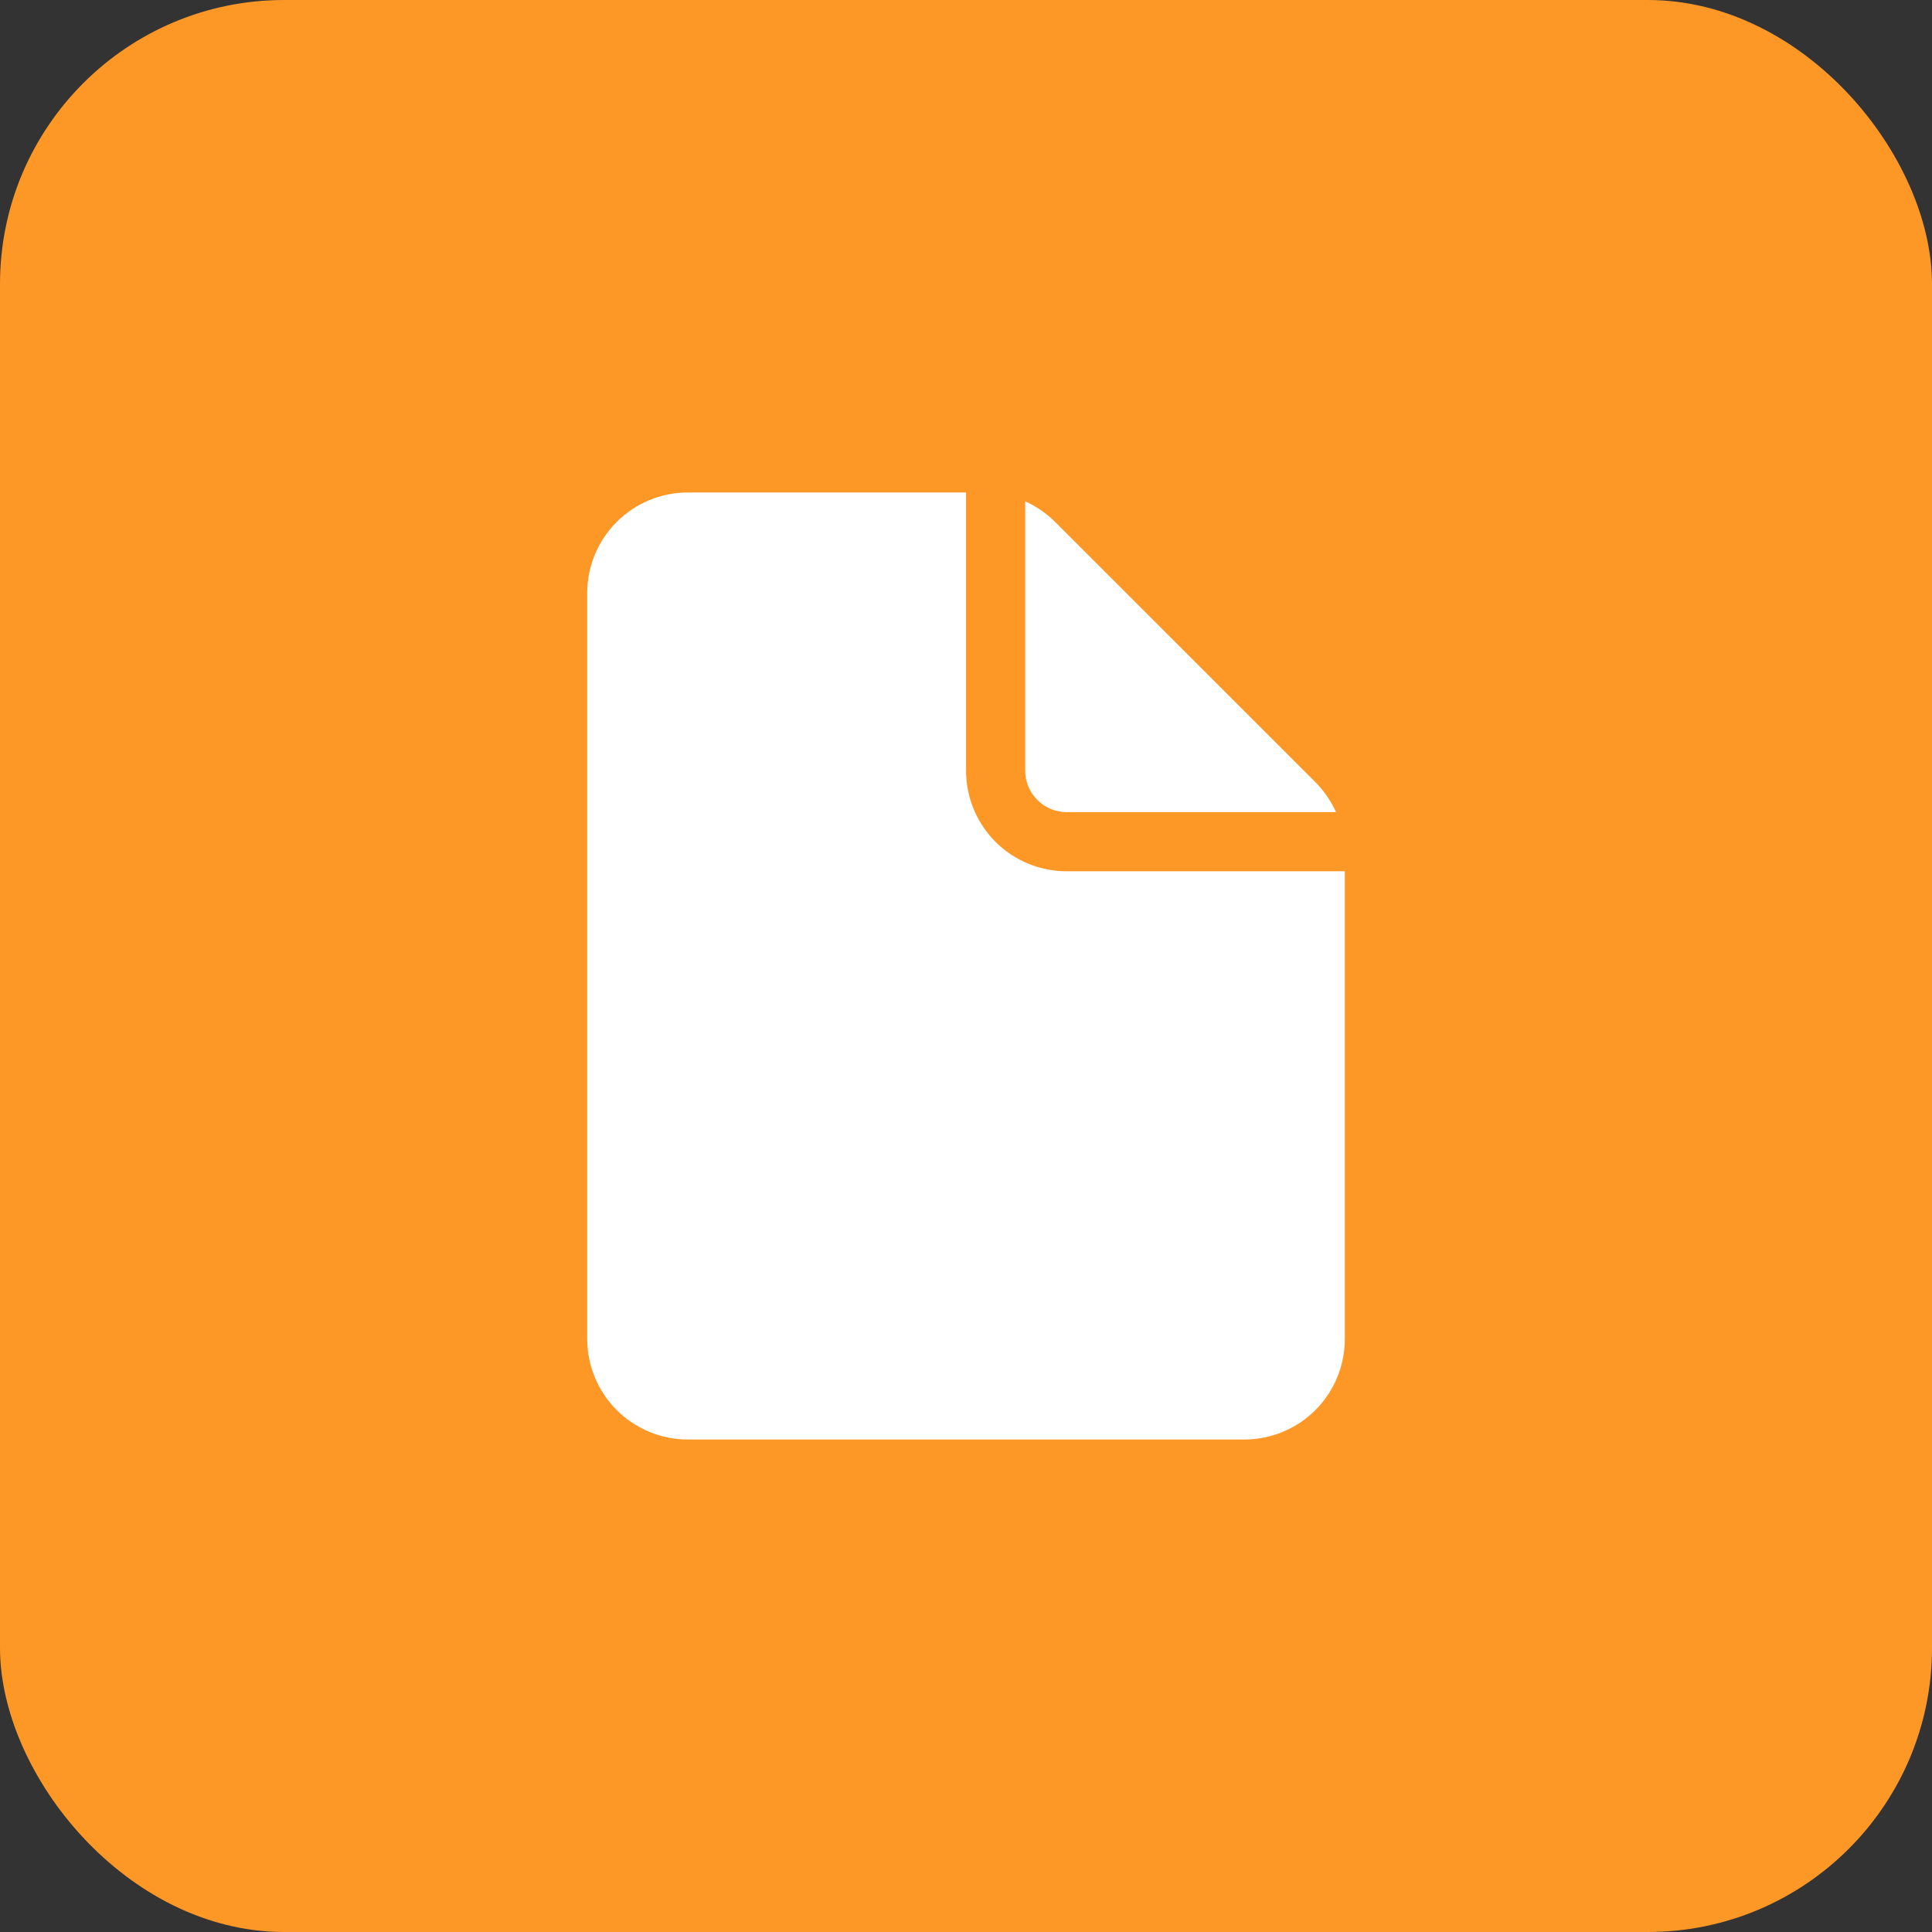
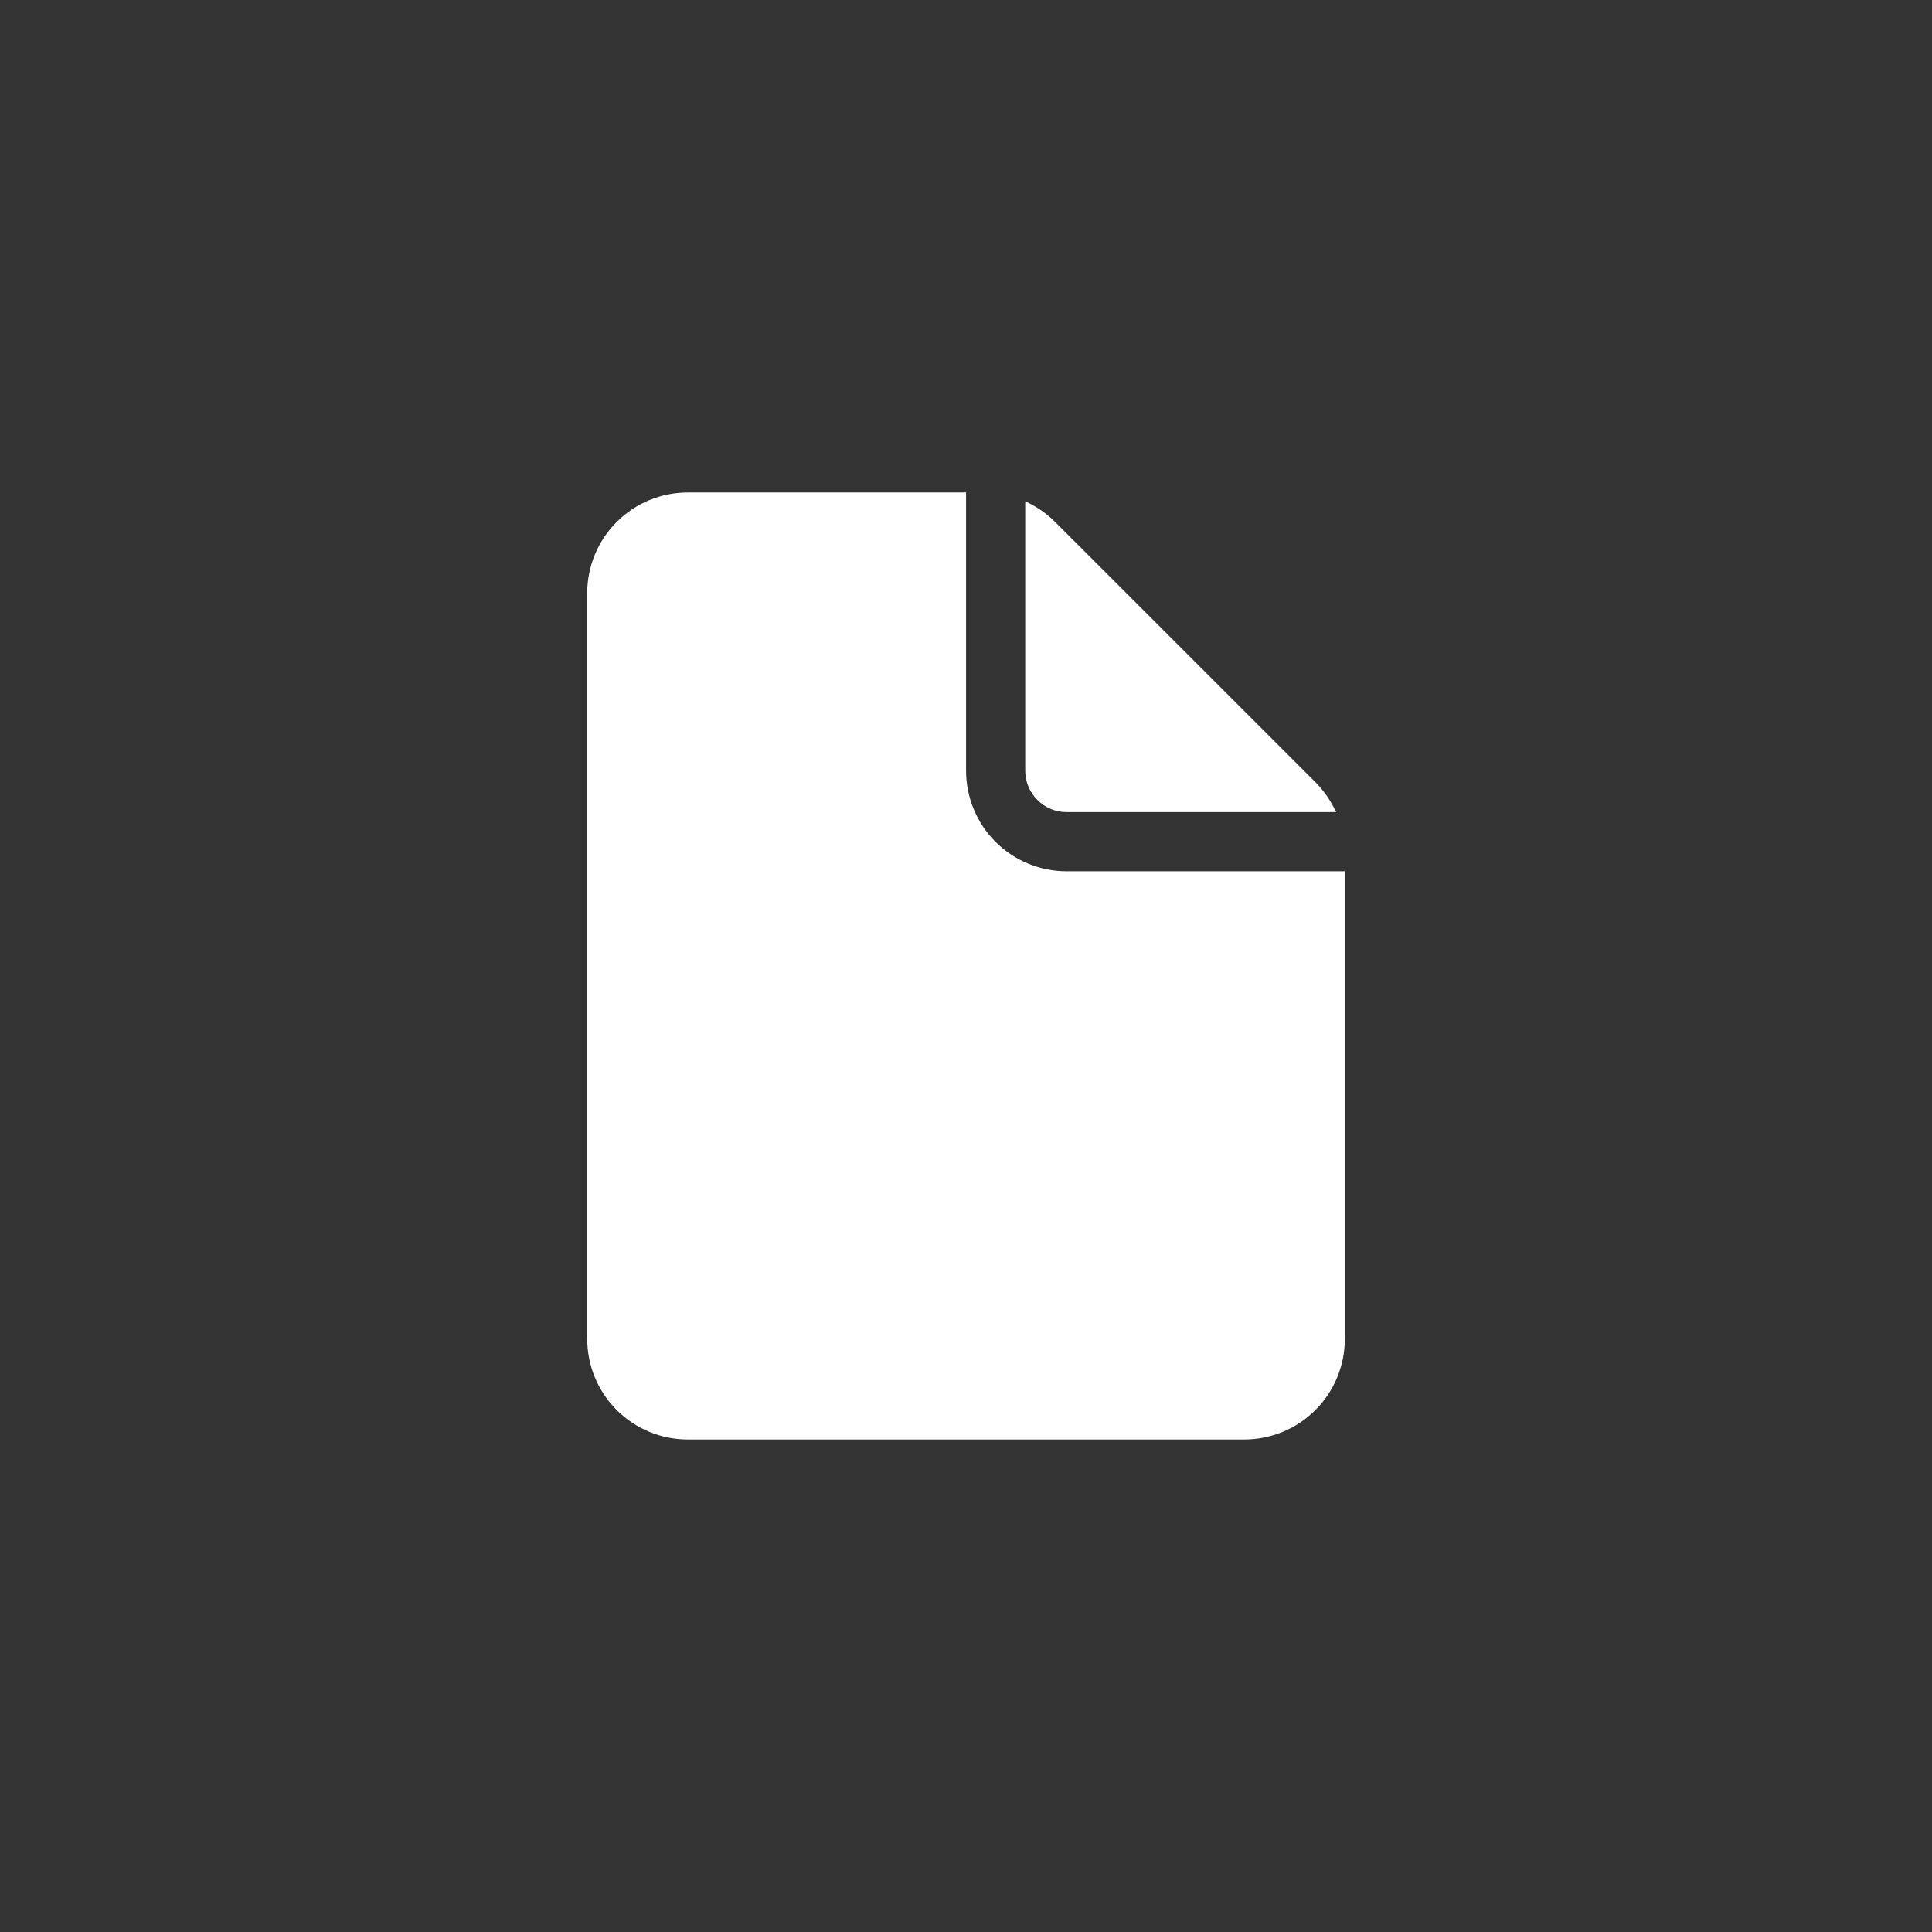
<svg xmlns="http://www.w3.org/2000/svg" width="34" height="34" viewBox="0 0 34 34" fill="none">
  <rect x="0" y="0" width="34" height="34" fill="#333333" stroke="none" />
-   <rect width="34" height="34" rx="5" fill="#FD9827" />
  <path d="M17.001 8.667H12.105C11.635 8.667 11.185 8.853 10.853 9.185C10.521 9.517 10.334 9.968 10.334 10.438V23.562C10.334 24.032 10.521 24.483 10.853 24.815C11.185 25.147 11.635 25.333 12.105 25.333H21.896C22.366 25.333 22.817 25.147 23.149 24.815C23.481 24.483 23.667 24.032 23.667 23.562V15.333H18.771C18.302 15.333 17.851 15.147 17.519 14.815C17.187 14.482 17.001 14.032 17.001 13.562V8.667ZM23.512 14.292C23.423 14.096 23.3 13.918 23.149 13.765L18.568 9.185C18.416 9.034 18.238 8.911 18.042 8.822V13.562C18.042 13.965 18.369 14.292 18.771 14.292H23.512Z" fill="white" />
</svg>